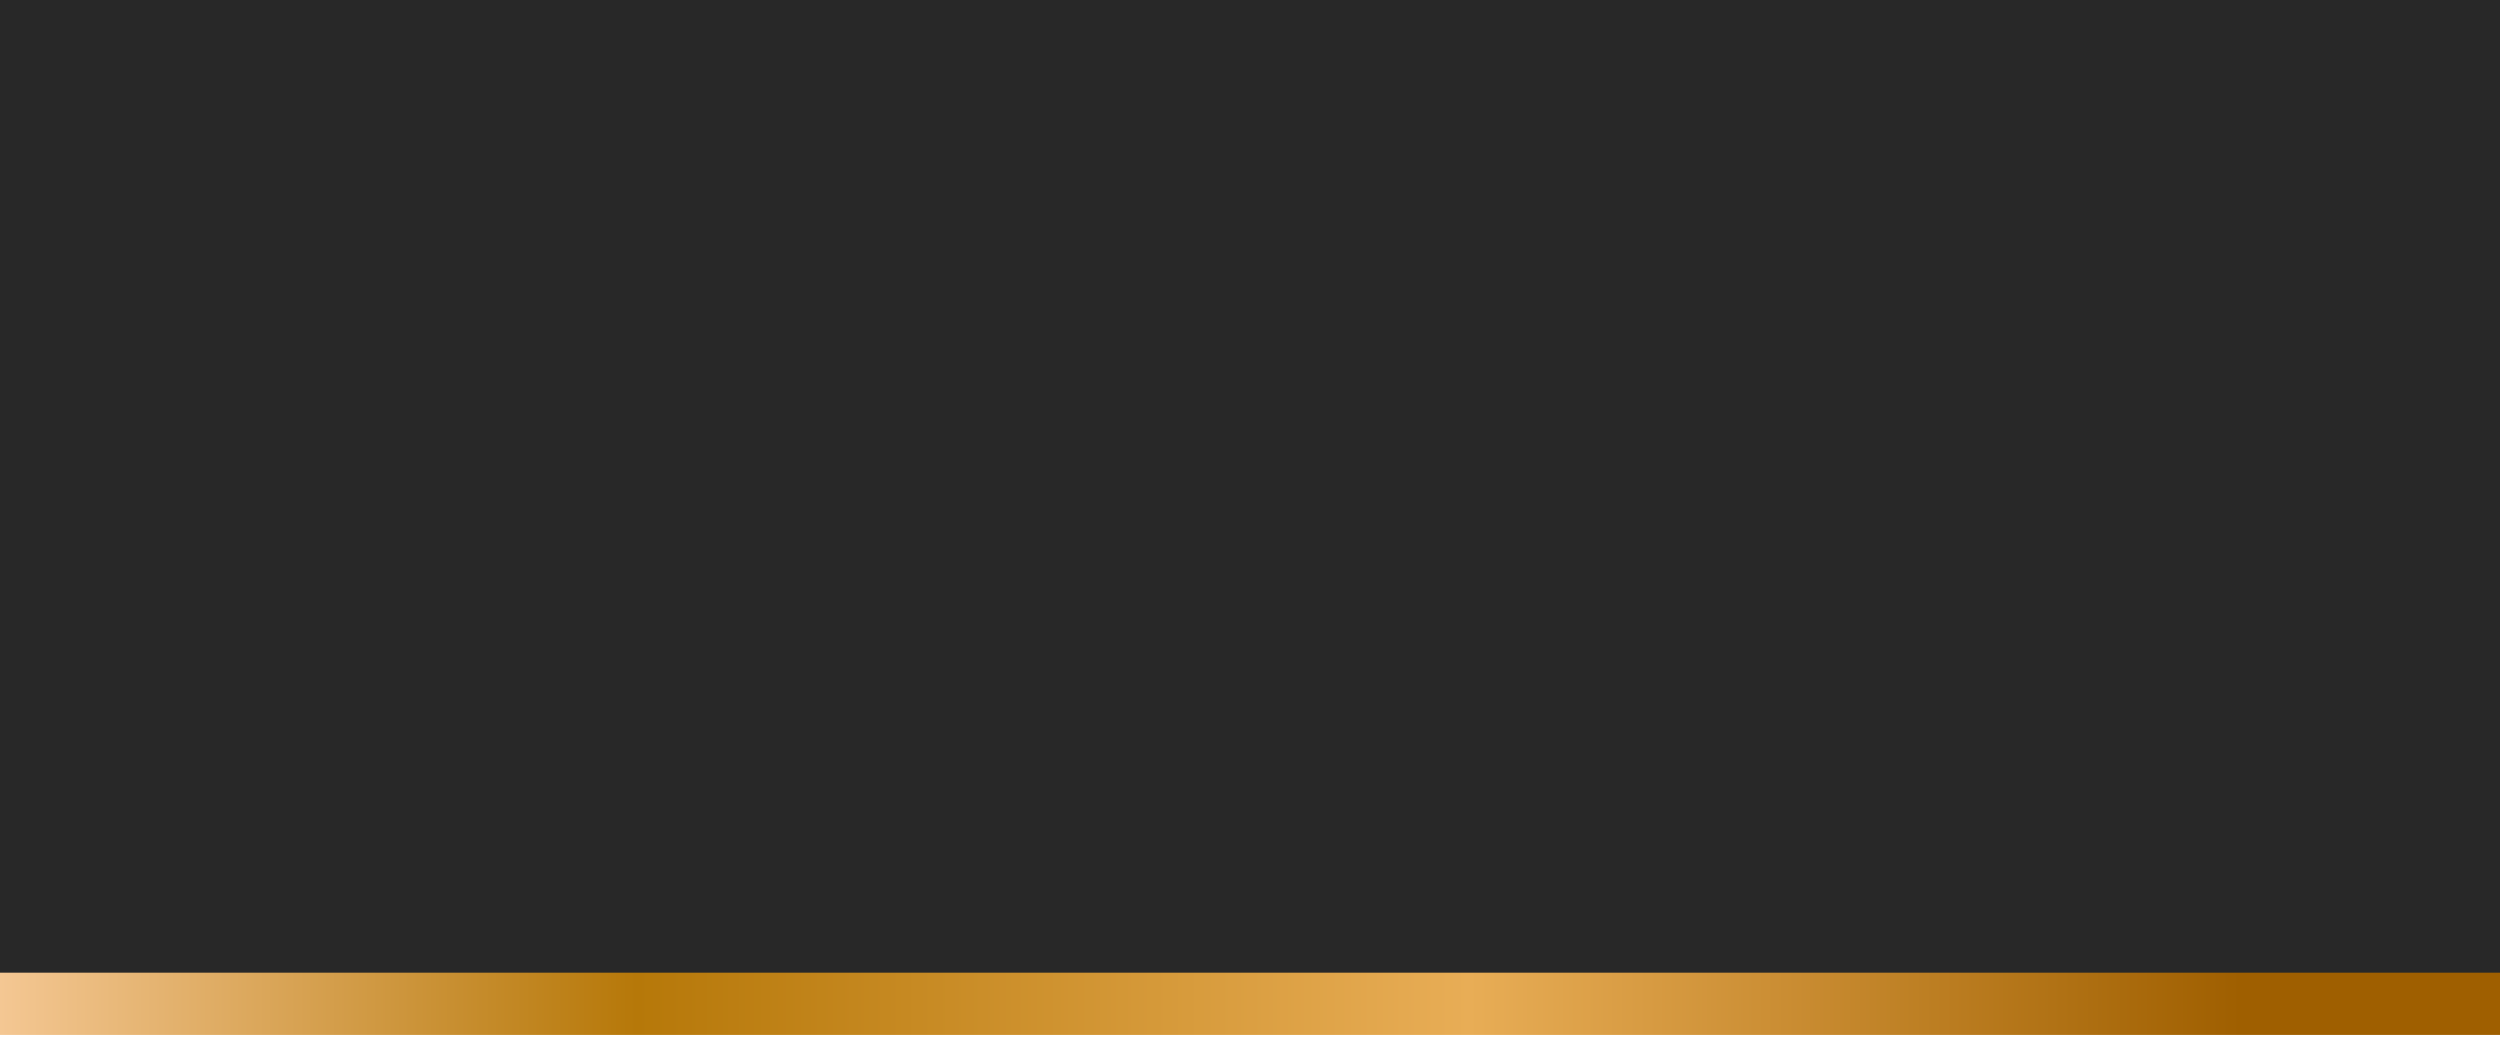
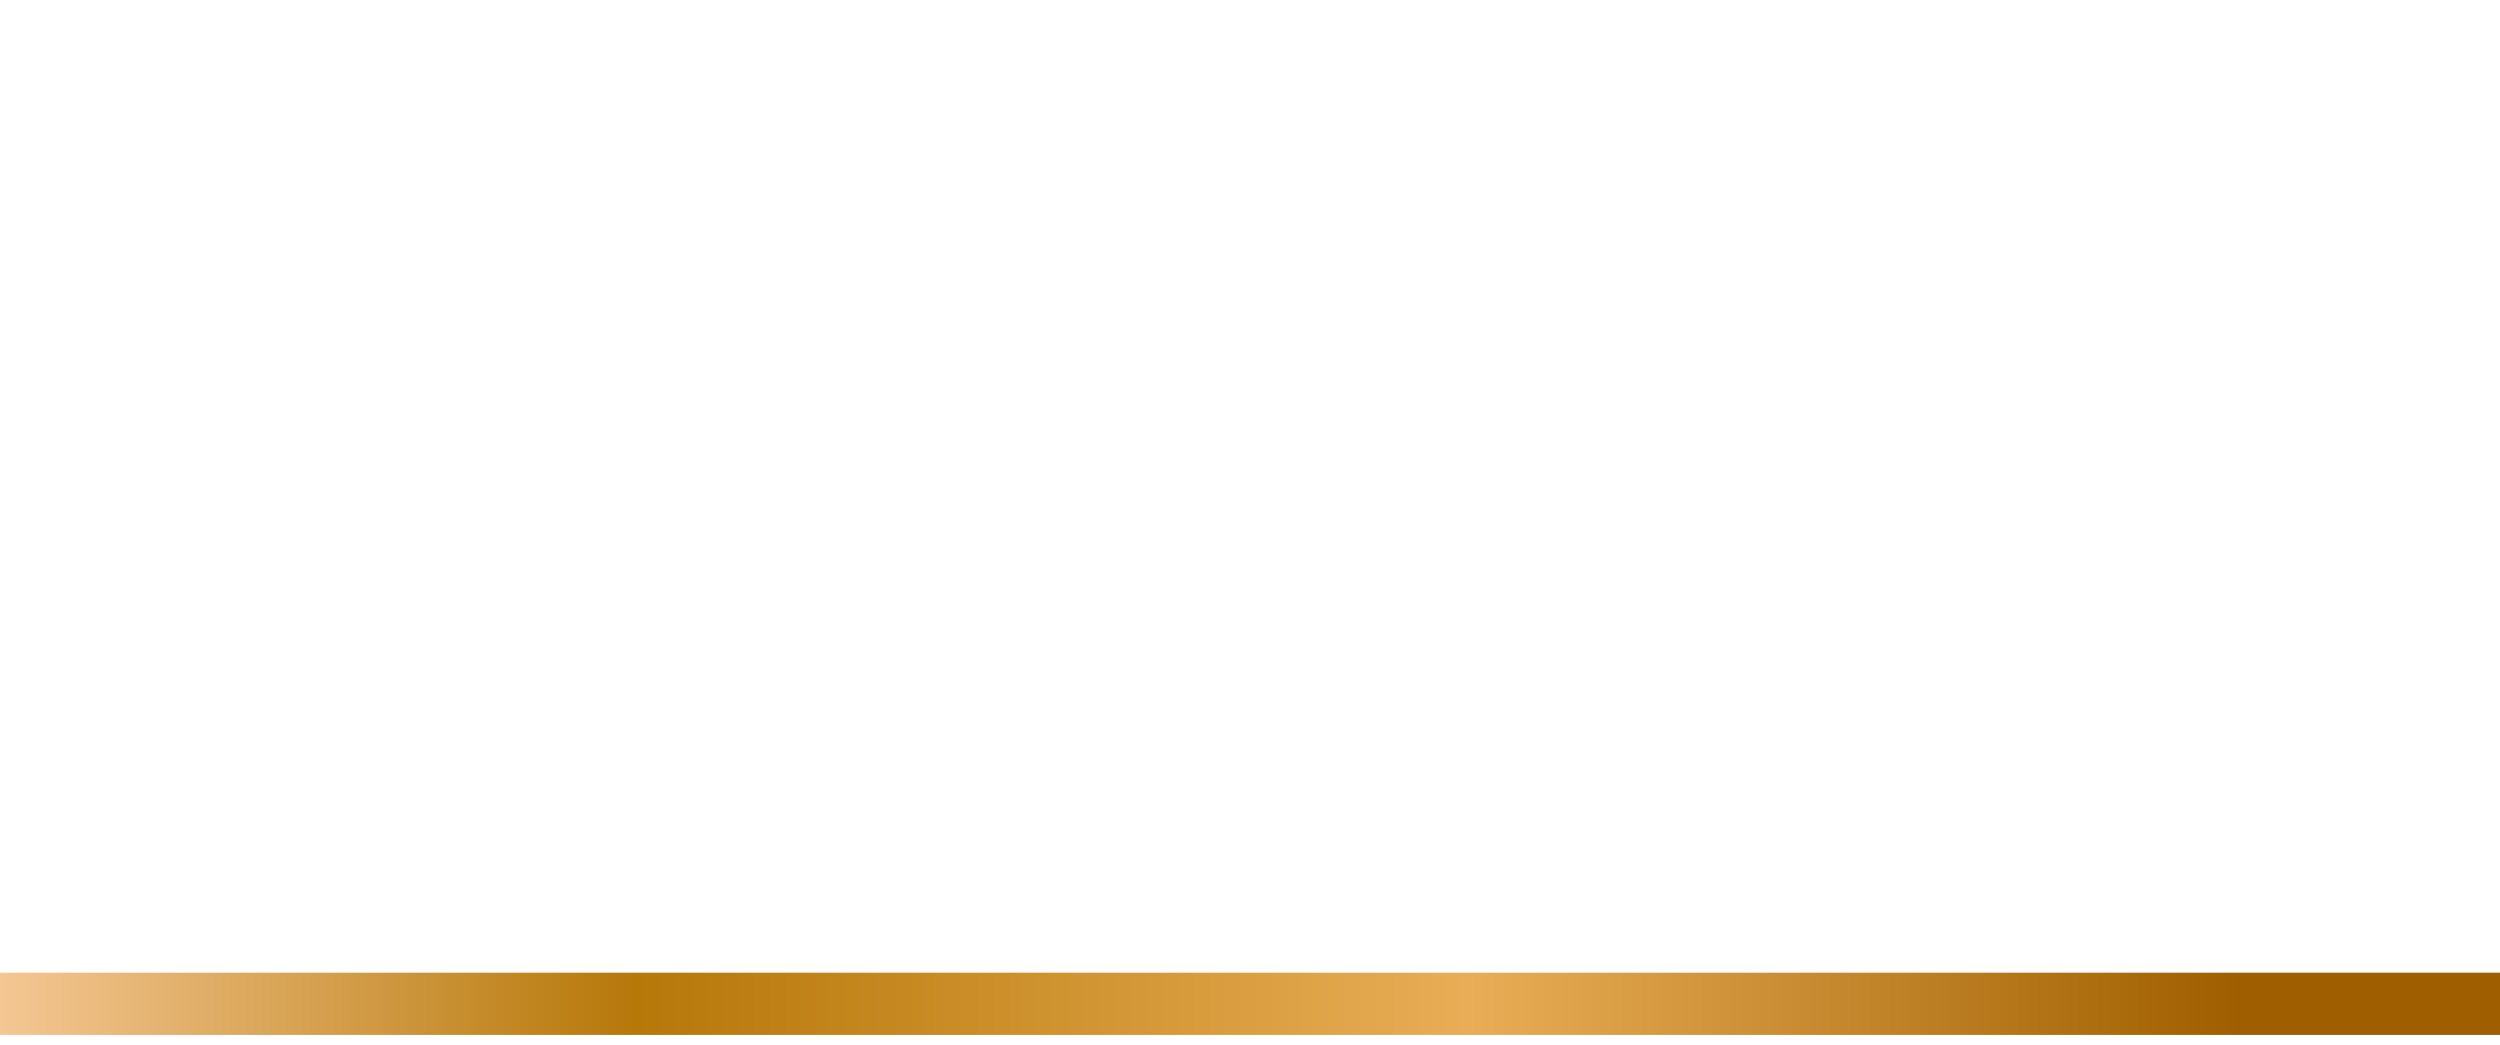
<svg xmlns="http://www.w3.org/2000/svg" width="201" height="84" viewBox="0 0 201 84" fill="none">
-   <rect width="213.338" height="80.08" fill="#282828" />
  <rect y="78.203" width="213.338" height="5.005" fill="url(#paint0_linear_2966_10639)" />
  <defs>
    <linearGradient id="paint0_linear_2966_10639" x1="0" y1="80.907" x2="209.763" y2="80.907" gradientUnits="userSpaceOnUse">
      <stop stop-color="#F4C793" />
      <stop offset="0.244" stop-color="#B67809" />
      <stop offset="0.563" stop-color="#E8AD56" />
      <stop offset="0.859" stop-color="#9F5F00" />
    </linearGradient>
  </defs>
</svg>